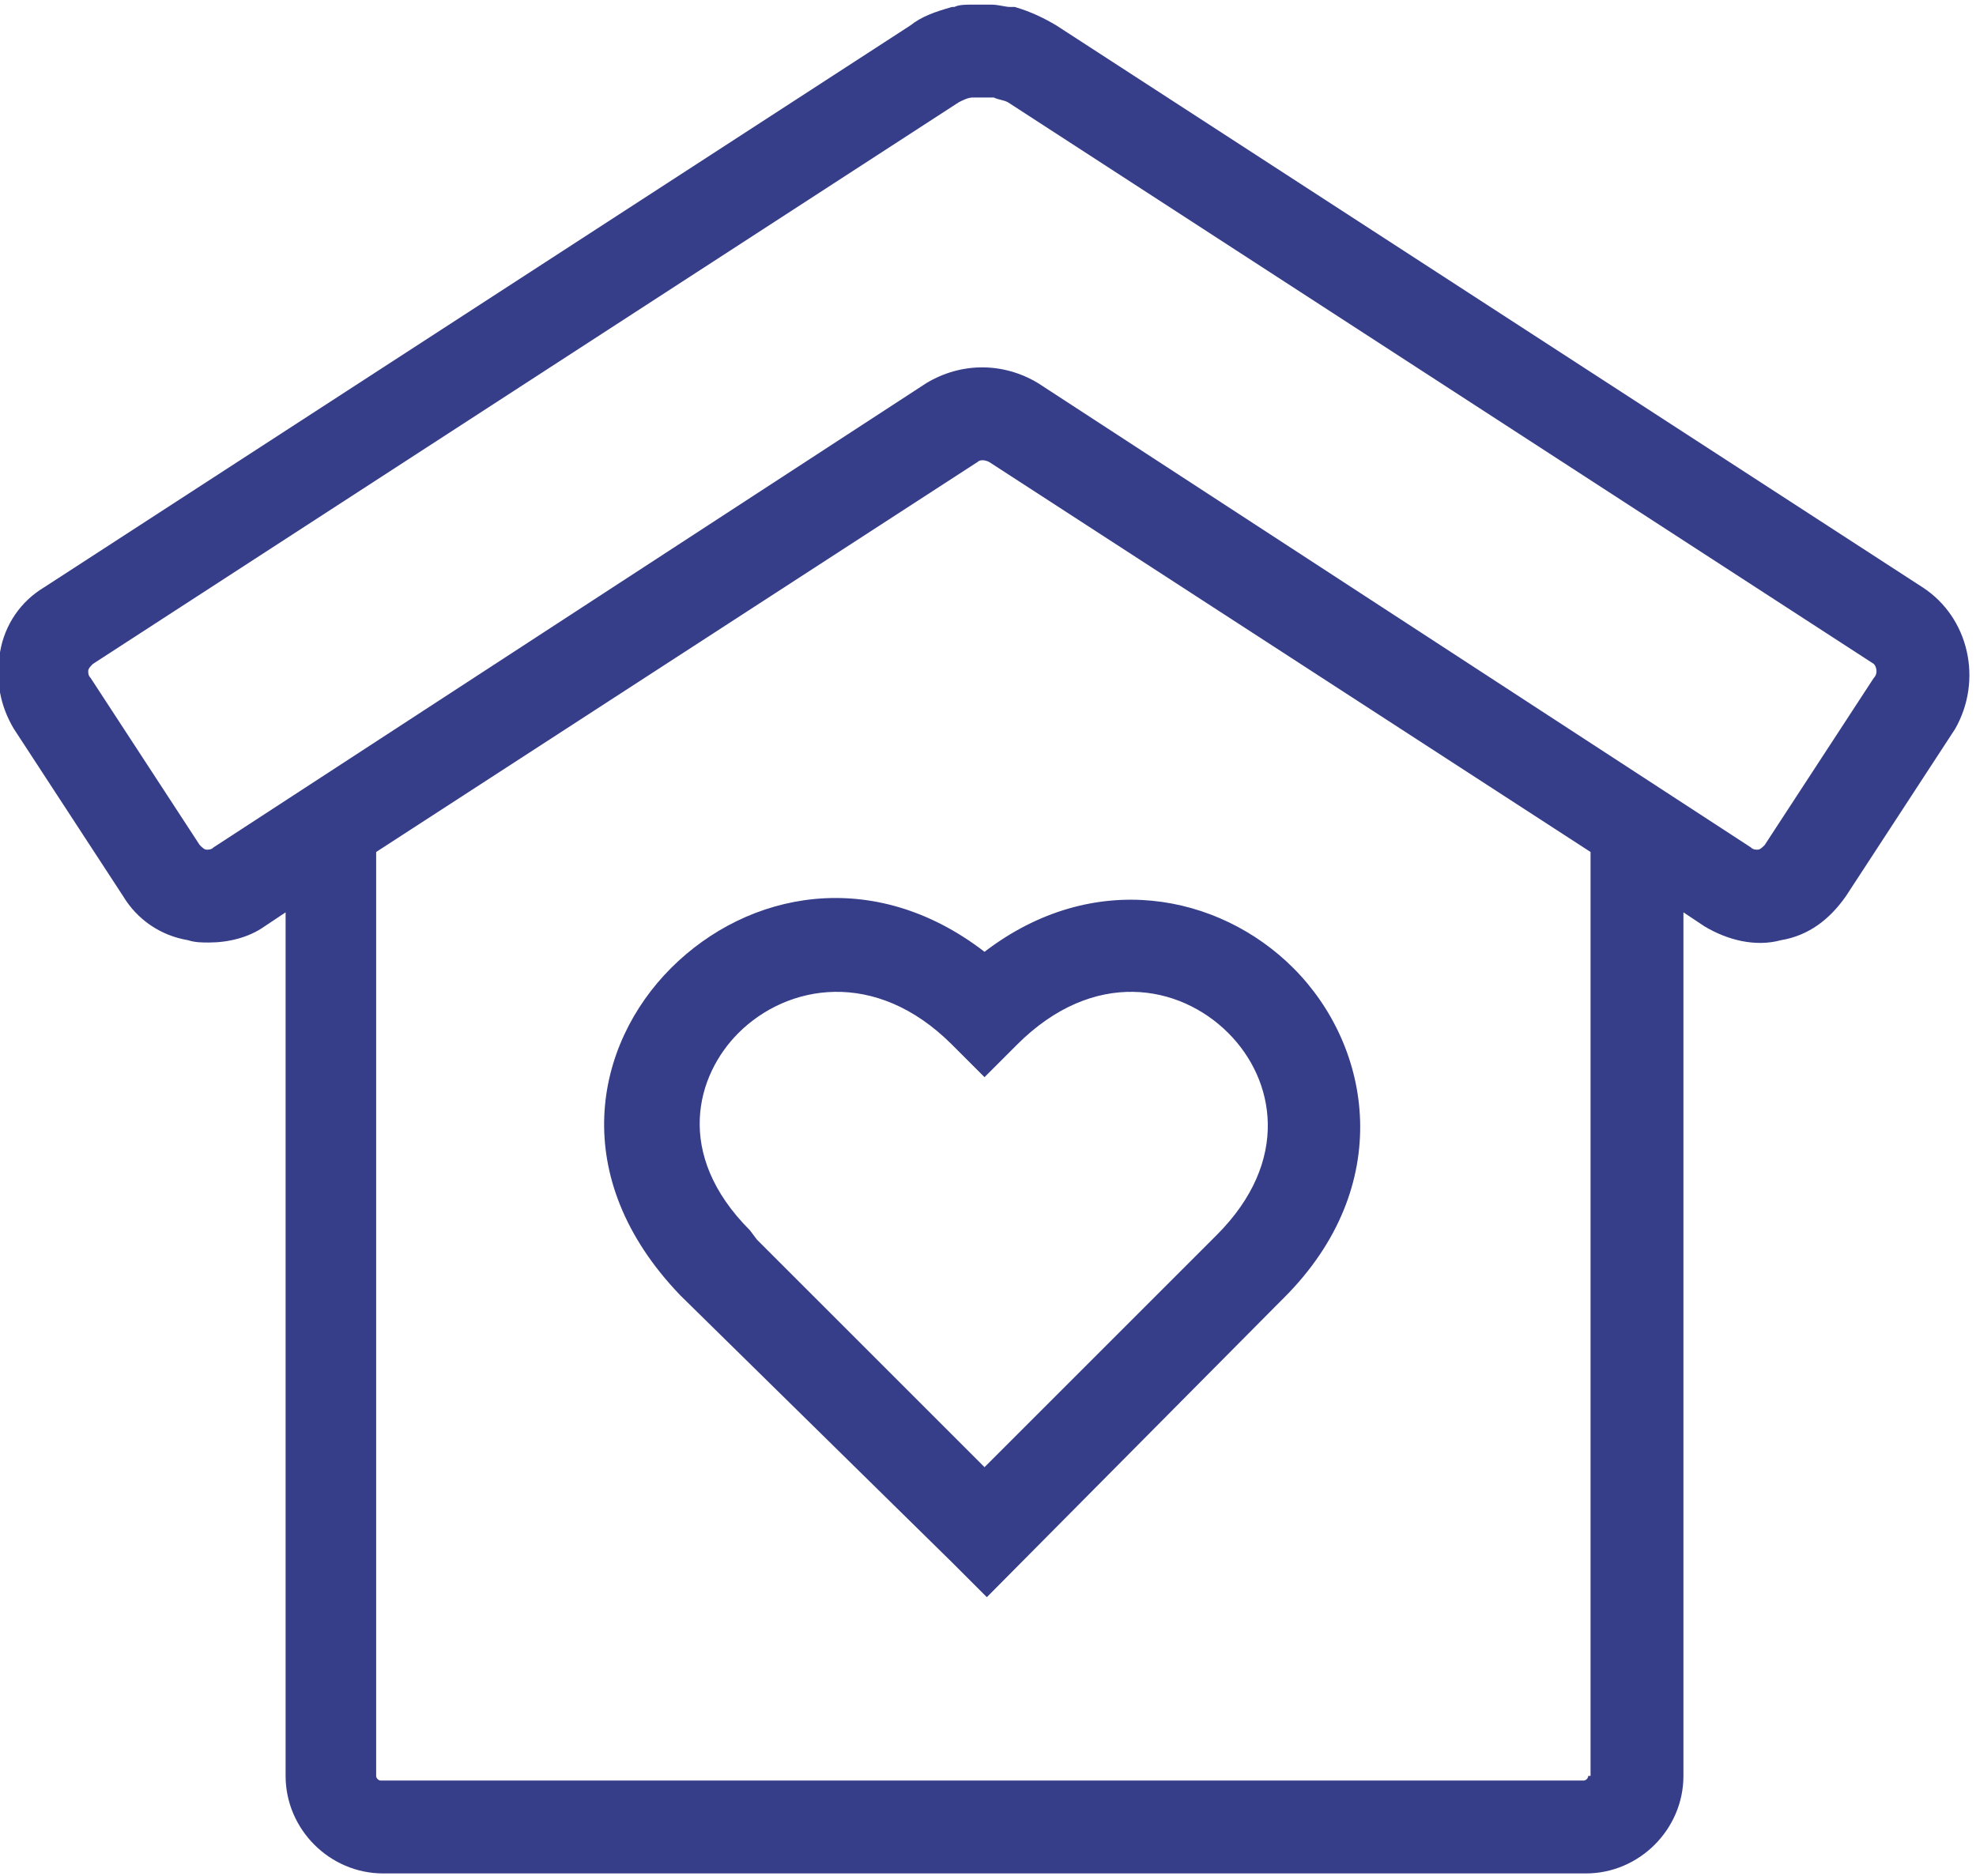
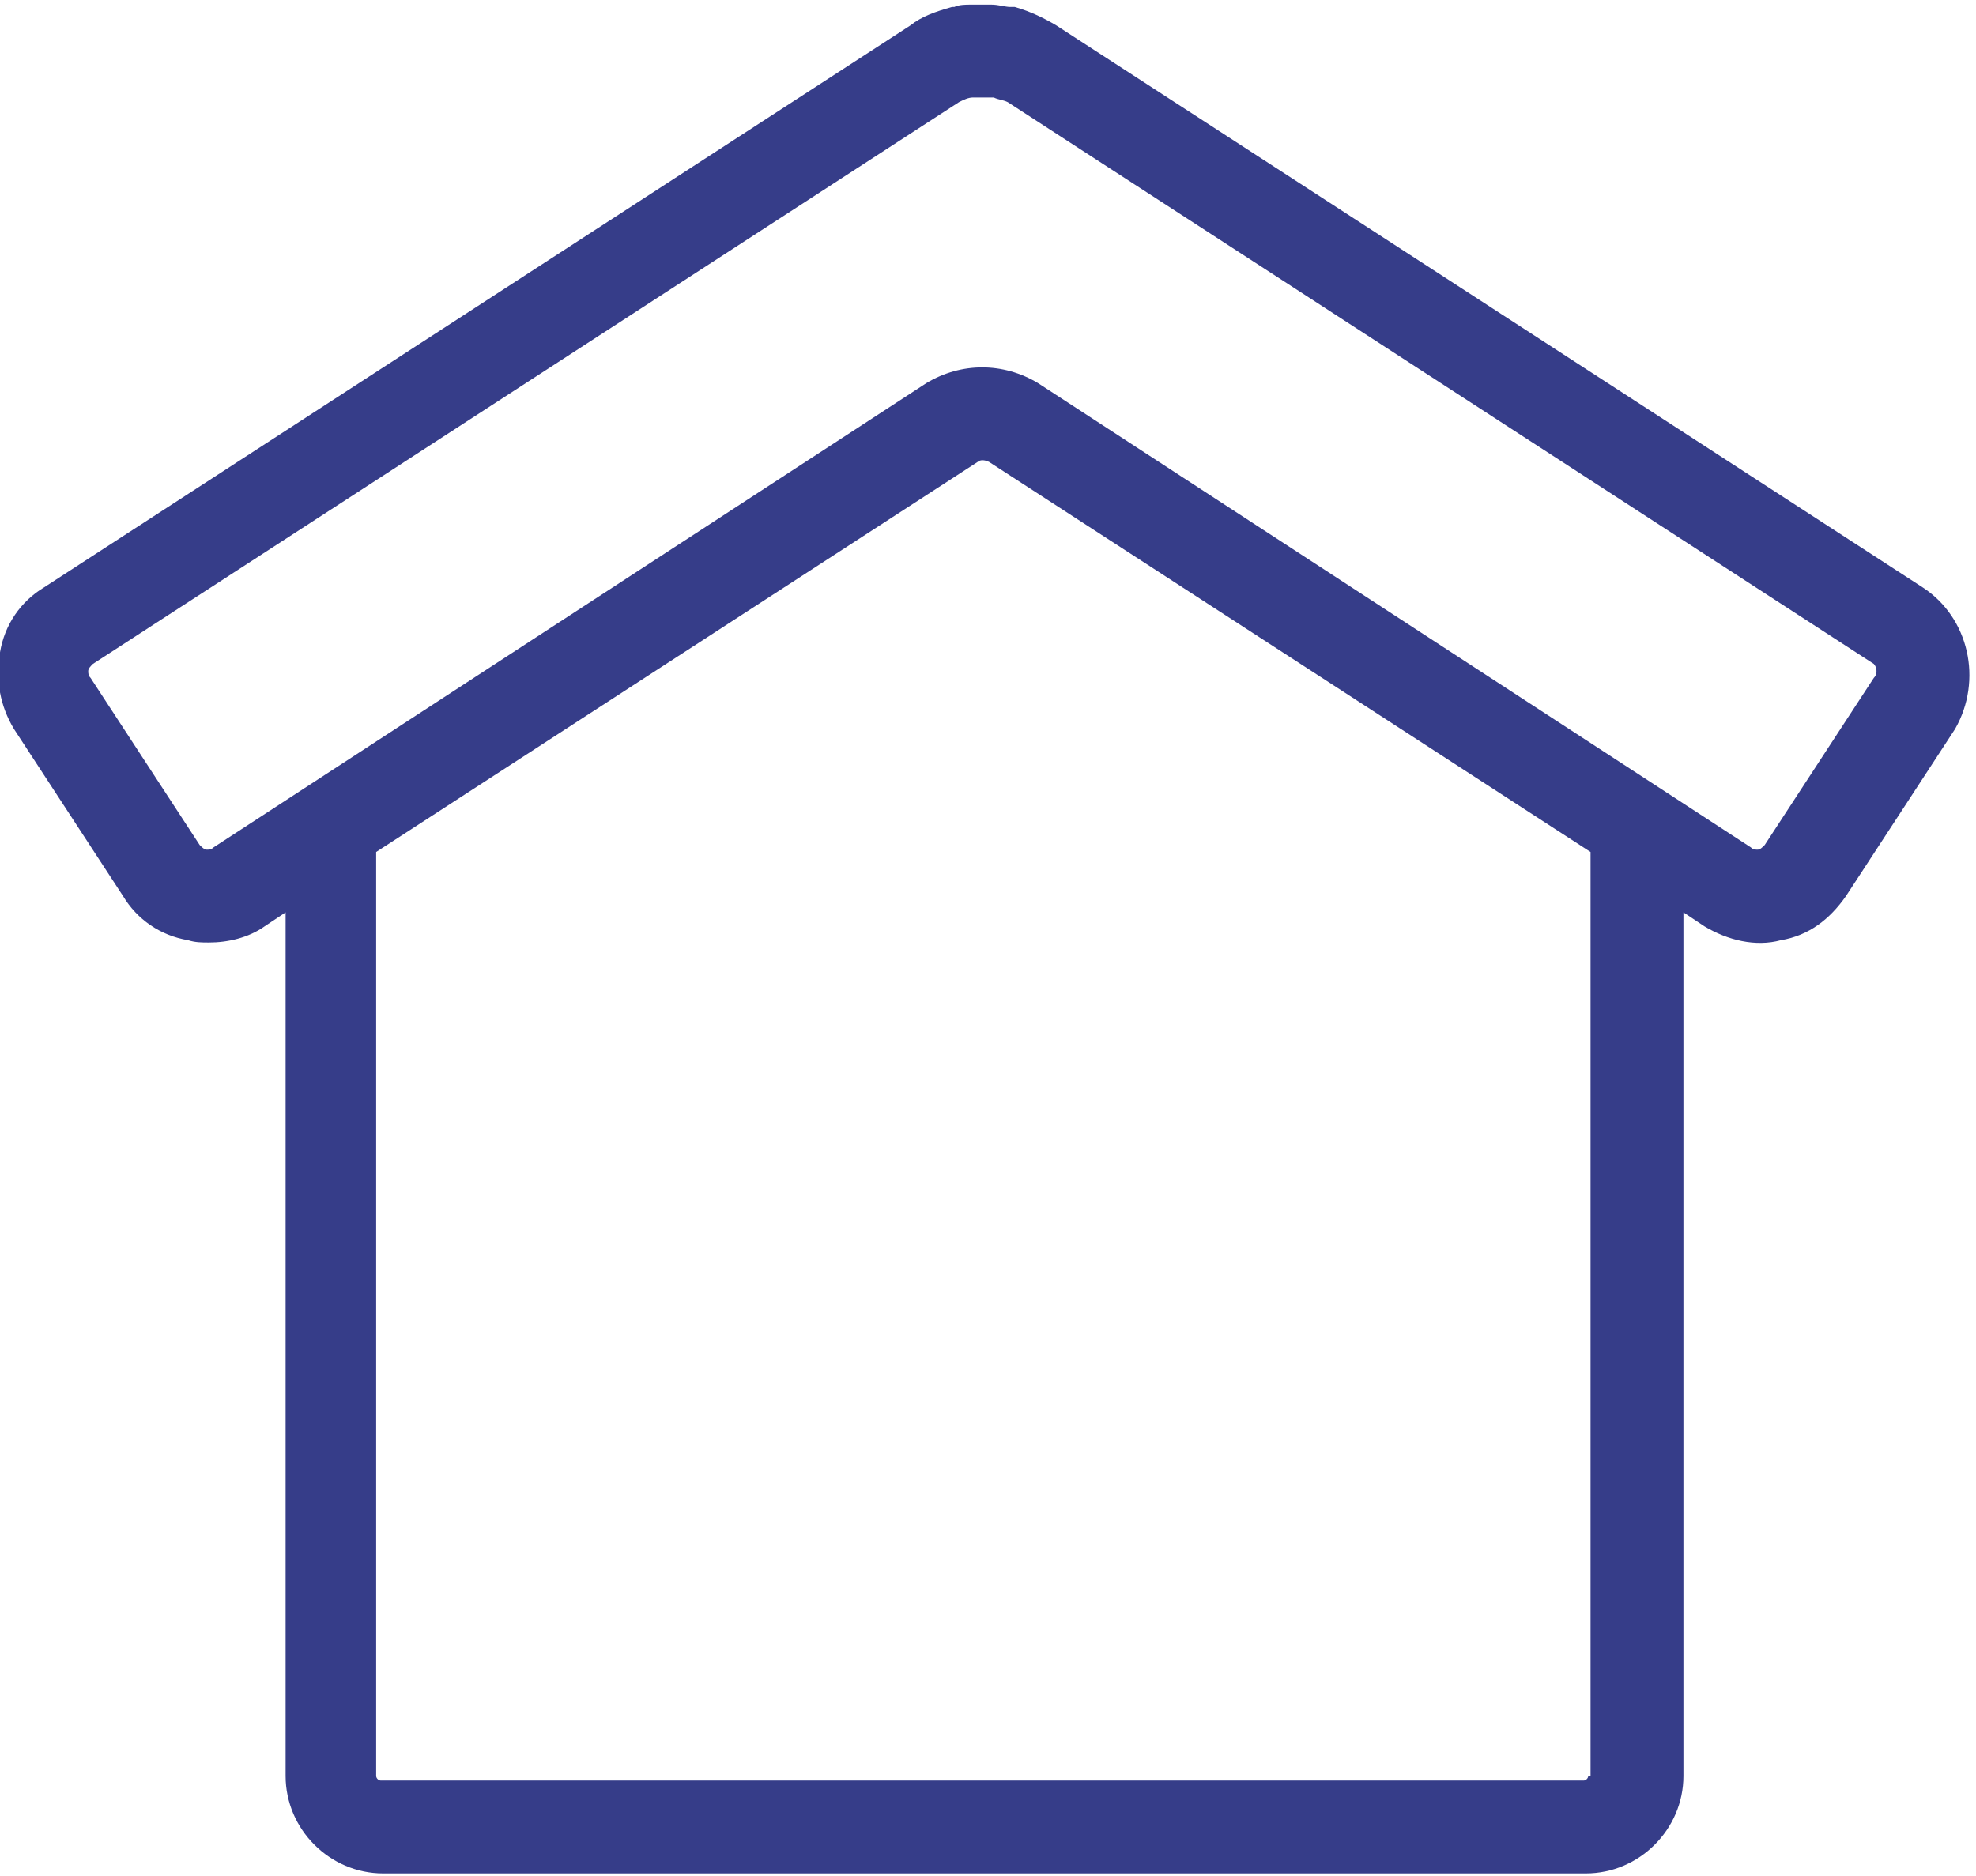
<svg xmlns="http://www.w3.org/2000/svg" version="1.1" id="Layer_1" x="0px" y="0px" viewBox="0 0 85.1 80.8" style="enable-background:new 0 0 85.1 80.8;" xml:space="preserve">
  <style type="text/css"> .st0{fill:#363D89;} </style>
  <g>
    <path class="st0" d="M82.8,25.3L45.5,1.1l0,0c-0.5-0.3-1.1-0.6-1.8-0.8l-0.2,0c-0.2,0-0.5-0.1-0.8-0.1c-0.3,0-0.5,0-0.9,0 c-0.2,0-0.5,0-0.7,0.1L41,0.3c-0.7,0.2-1.3,0.4-1.8,0.8L1.9,25.3c-1,0.6-1.7,1.6-1.9,2.8c-0.2,1.2,0,2.3,0.6,3.3l4.7,7.2 c0.6,1,1.6,1.7,2.8,1.9c0.3,0.1,0.6,0.1,0.9,0.1c0.8,0,1.7-0.2,2.4-0.7l0.9-0.6v37.2c0,2.3,1.9,4.2,4.2,4.2h51.8 c2.3,0,4.2-1.9,4.2-4.2V39.3l0.9,0.6c1,0.6,2.2,0.9,3.3,0.6c1.2-0.2,2.1-0.9,2.8-1.9l4.7-7.2C85.4,29.3,84.8,26.6,82.8,25.3z M68.4,76.5c0,0.1-0.1,0.2-0.2,0.2H16.4c-0.1,0-0.2-0.1-0.2-0.2V36.7l25.9-16.8c0.1-0.1,0.3-0.1,0.5,0l25.9,16.8V76.5z M80.7,29.2 L76,36.4c-0.1,0.1-0.2,0.2-0.3,0.2c-0.1,0-0.2,0-0.3-0.1l-30.7-20c-1.5-0.9-3.3-0.9-4.8,0l-30.7,20c-0.1,0.1-0.2,0.1-0.3,0.1 c-0.1,0-0.2-0.1-0.3-0.2l-4.7-7.2c-0.1-0.1-0.1-0.2-0.1-0.3s0.1-0.2,0.2-0.3L41.3,4.4c0.2-0.1,0.4-0.2,0.6-0.2c0,0,0.1,0,0.1,0 c0.1,0,0.1,0,0.2,0l0.1,0l0.2,0c0.1,0,0.1,0,0.2,0l0.1,0c0.2,0.1,0.4,0.1,0.6,0.2l37.3,24.2C80.8,28.7,80.9,29,80.7,29.2z" />
-     <path class="st0" d="M28.9,41.7c-3.3,3.3-4.5,9,0.4,14.1L41,67.3l1.4,1.4l0,0l0.1,0.1L55,56.2l0.3-0.3c4.8-4.8,3.8-10.8,0.4-14.2 c-3.2-3.2-8.6-4.3-13.3-0.7C37.6,37.3,32.2,38.4,28.9,41.7z M52.9,44.5c2,2,2.7,5.5-0.5,8.7l-10,10l-9.8-9.8L32.3,53 c-3.3-3.3-2.3-6.7-0.5-8.5c2.1-2.1,5.9-2.8,9.2,0.5l1.4,1.4l1.4-1.4C47.1,41.7,50.8,42.4,52.9,44.5z" />
  </g>
</svg>